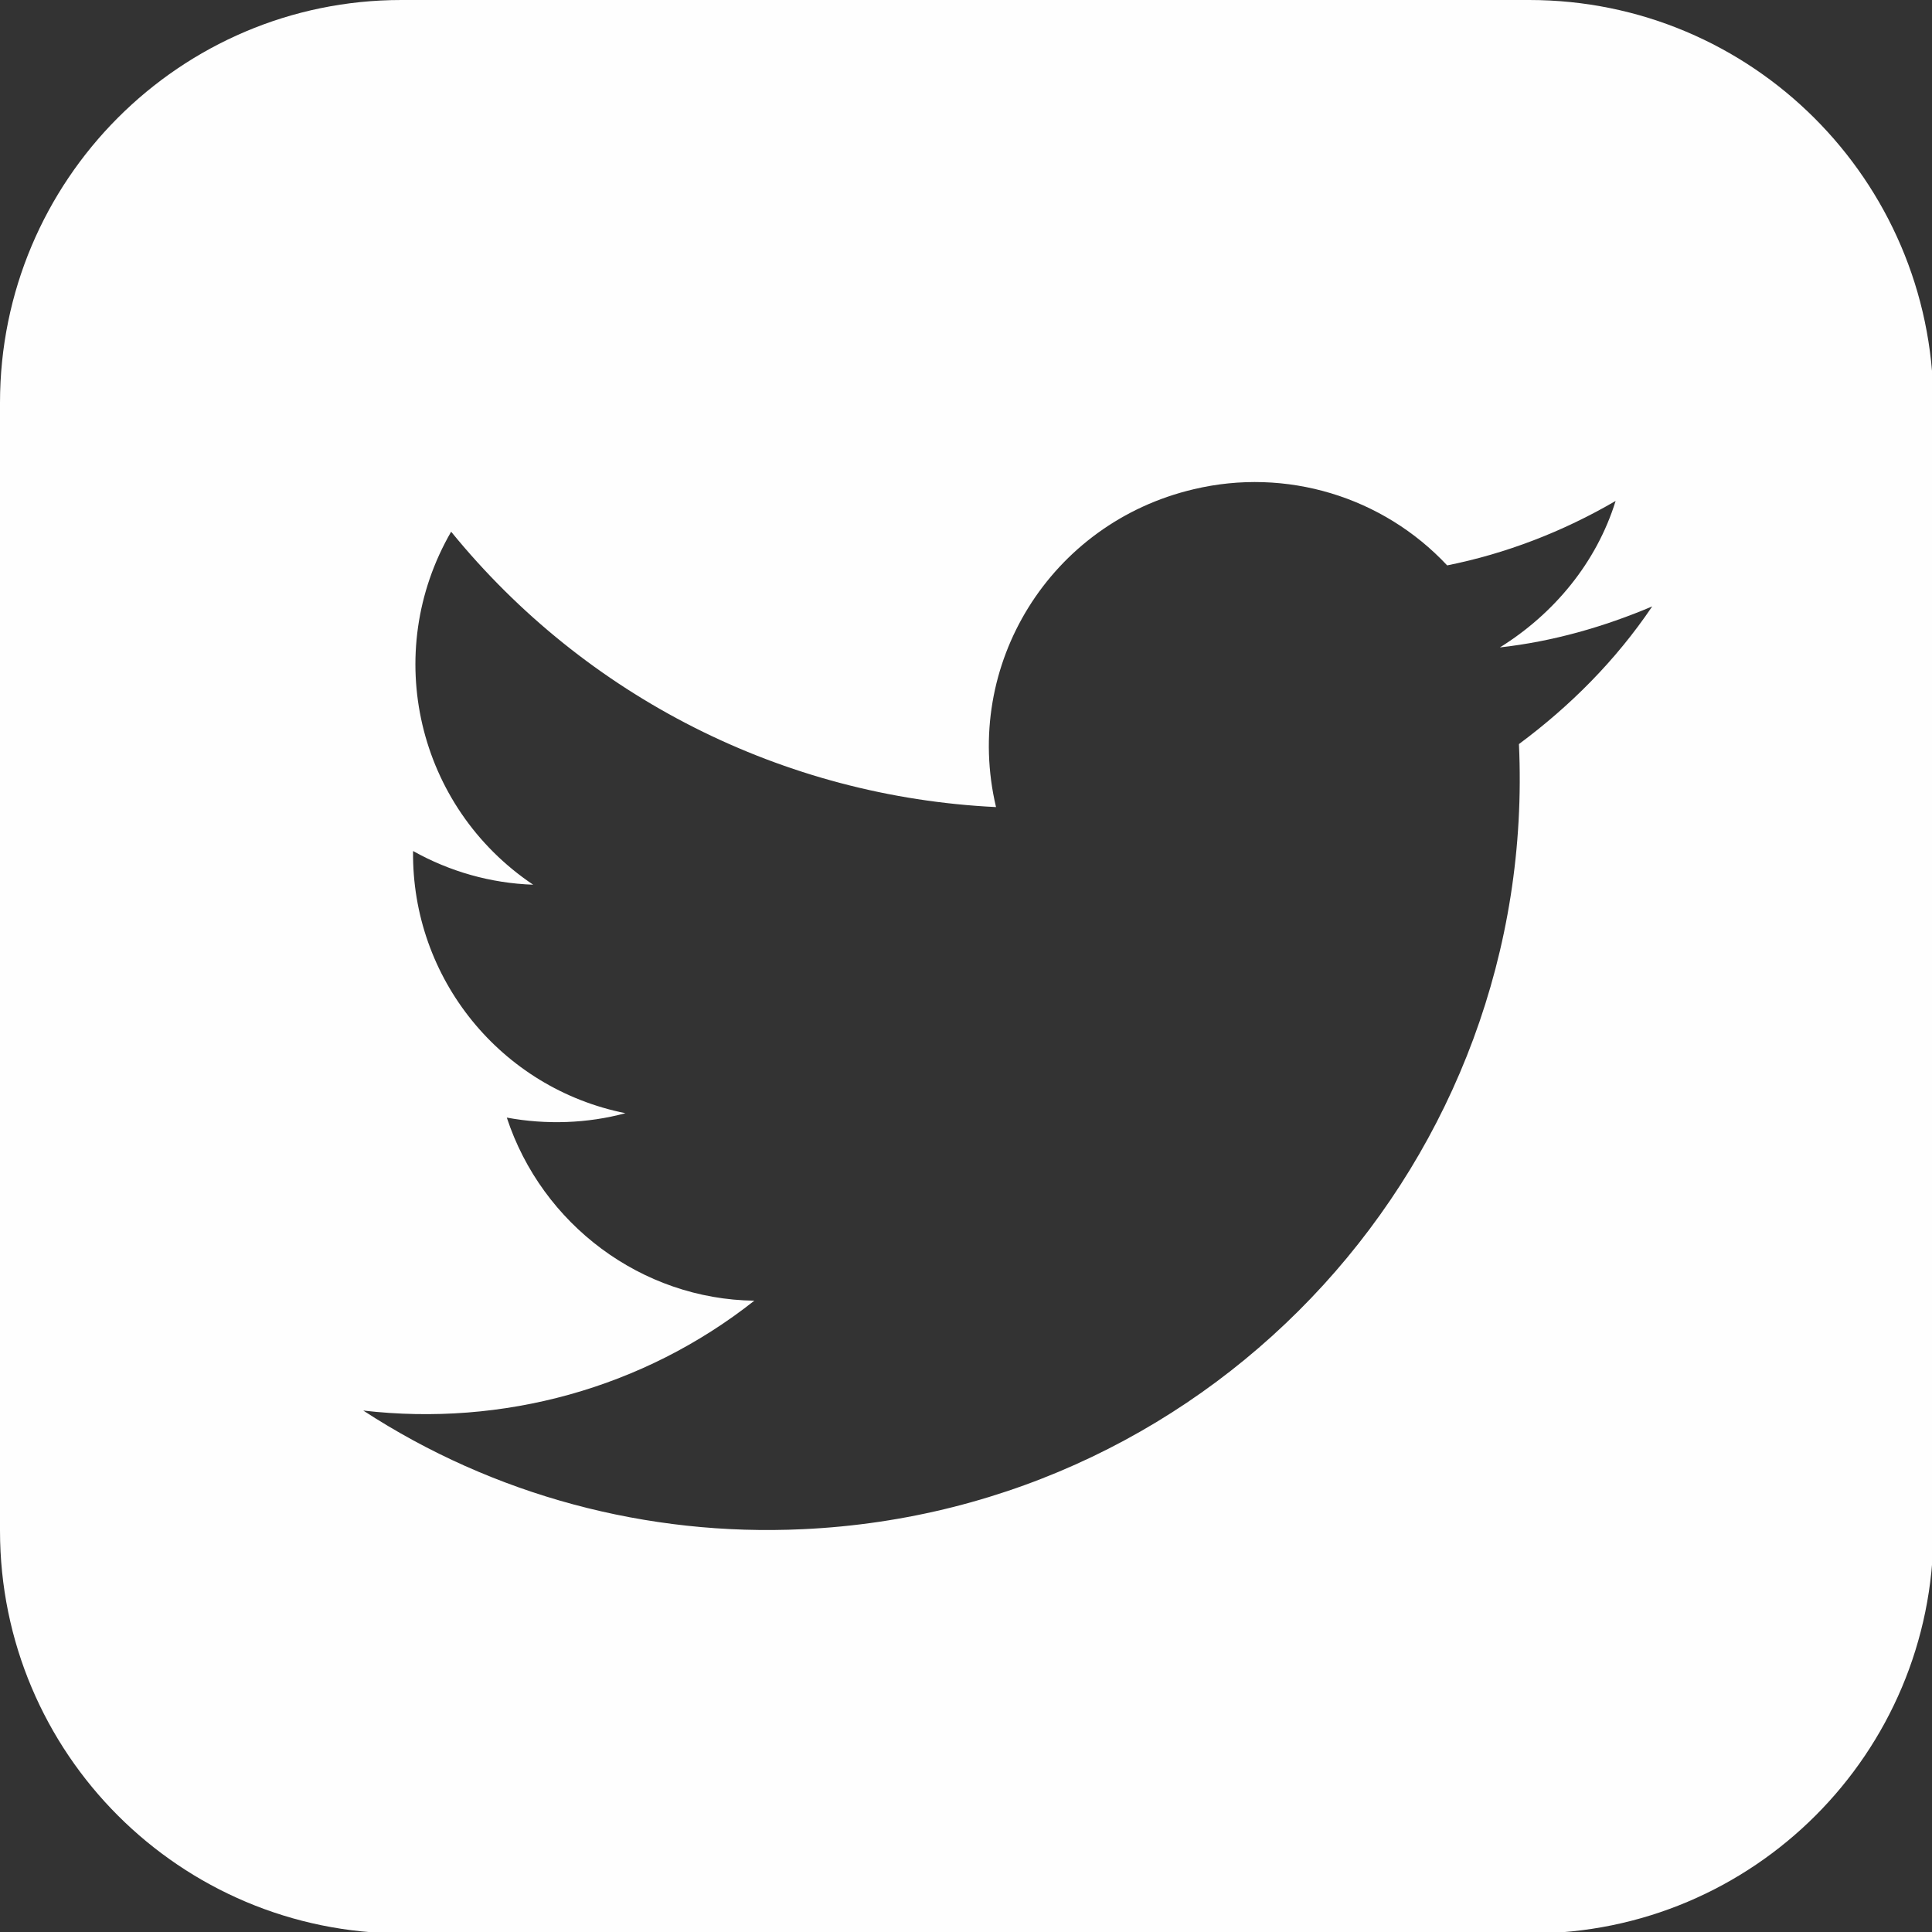
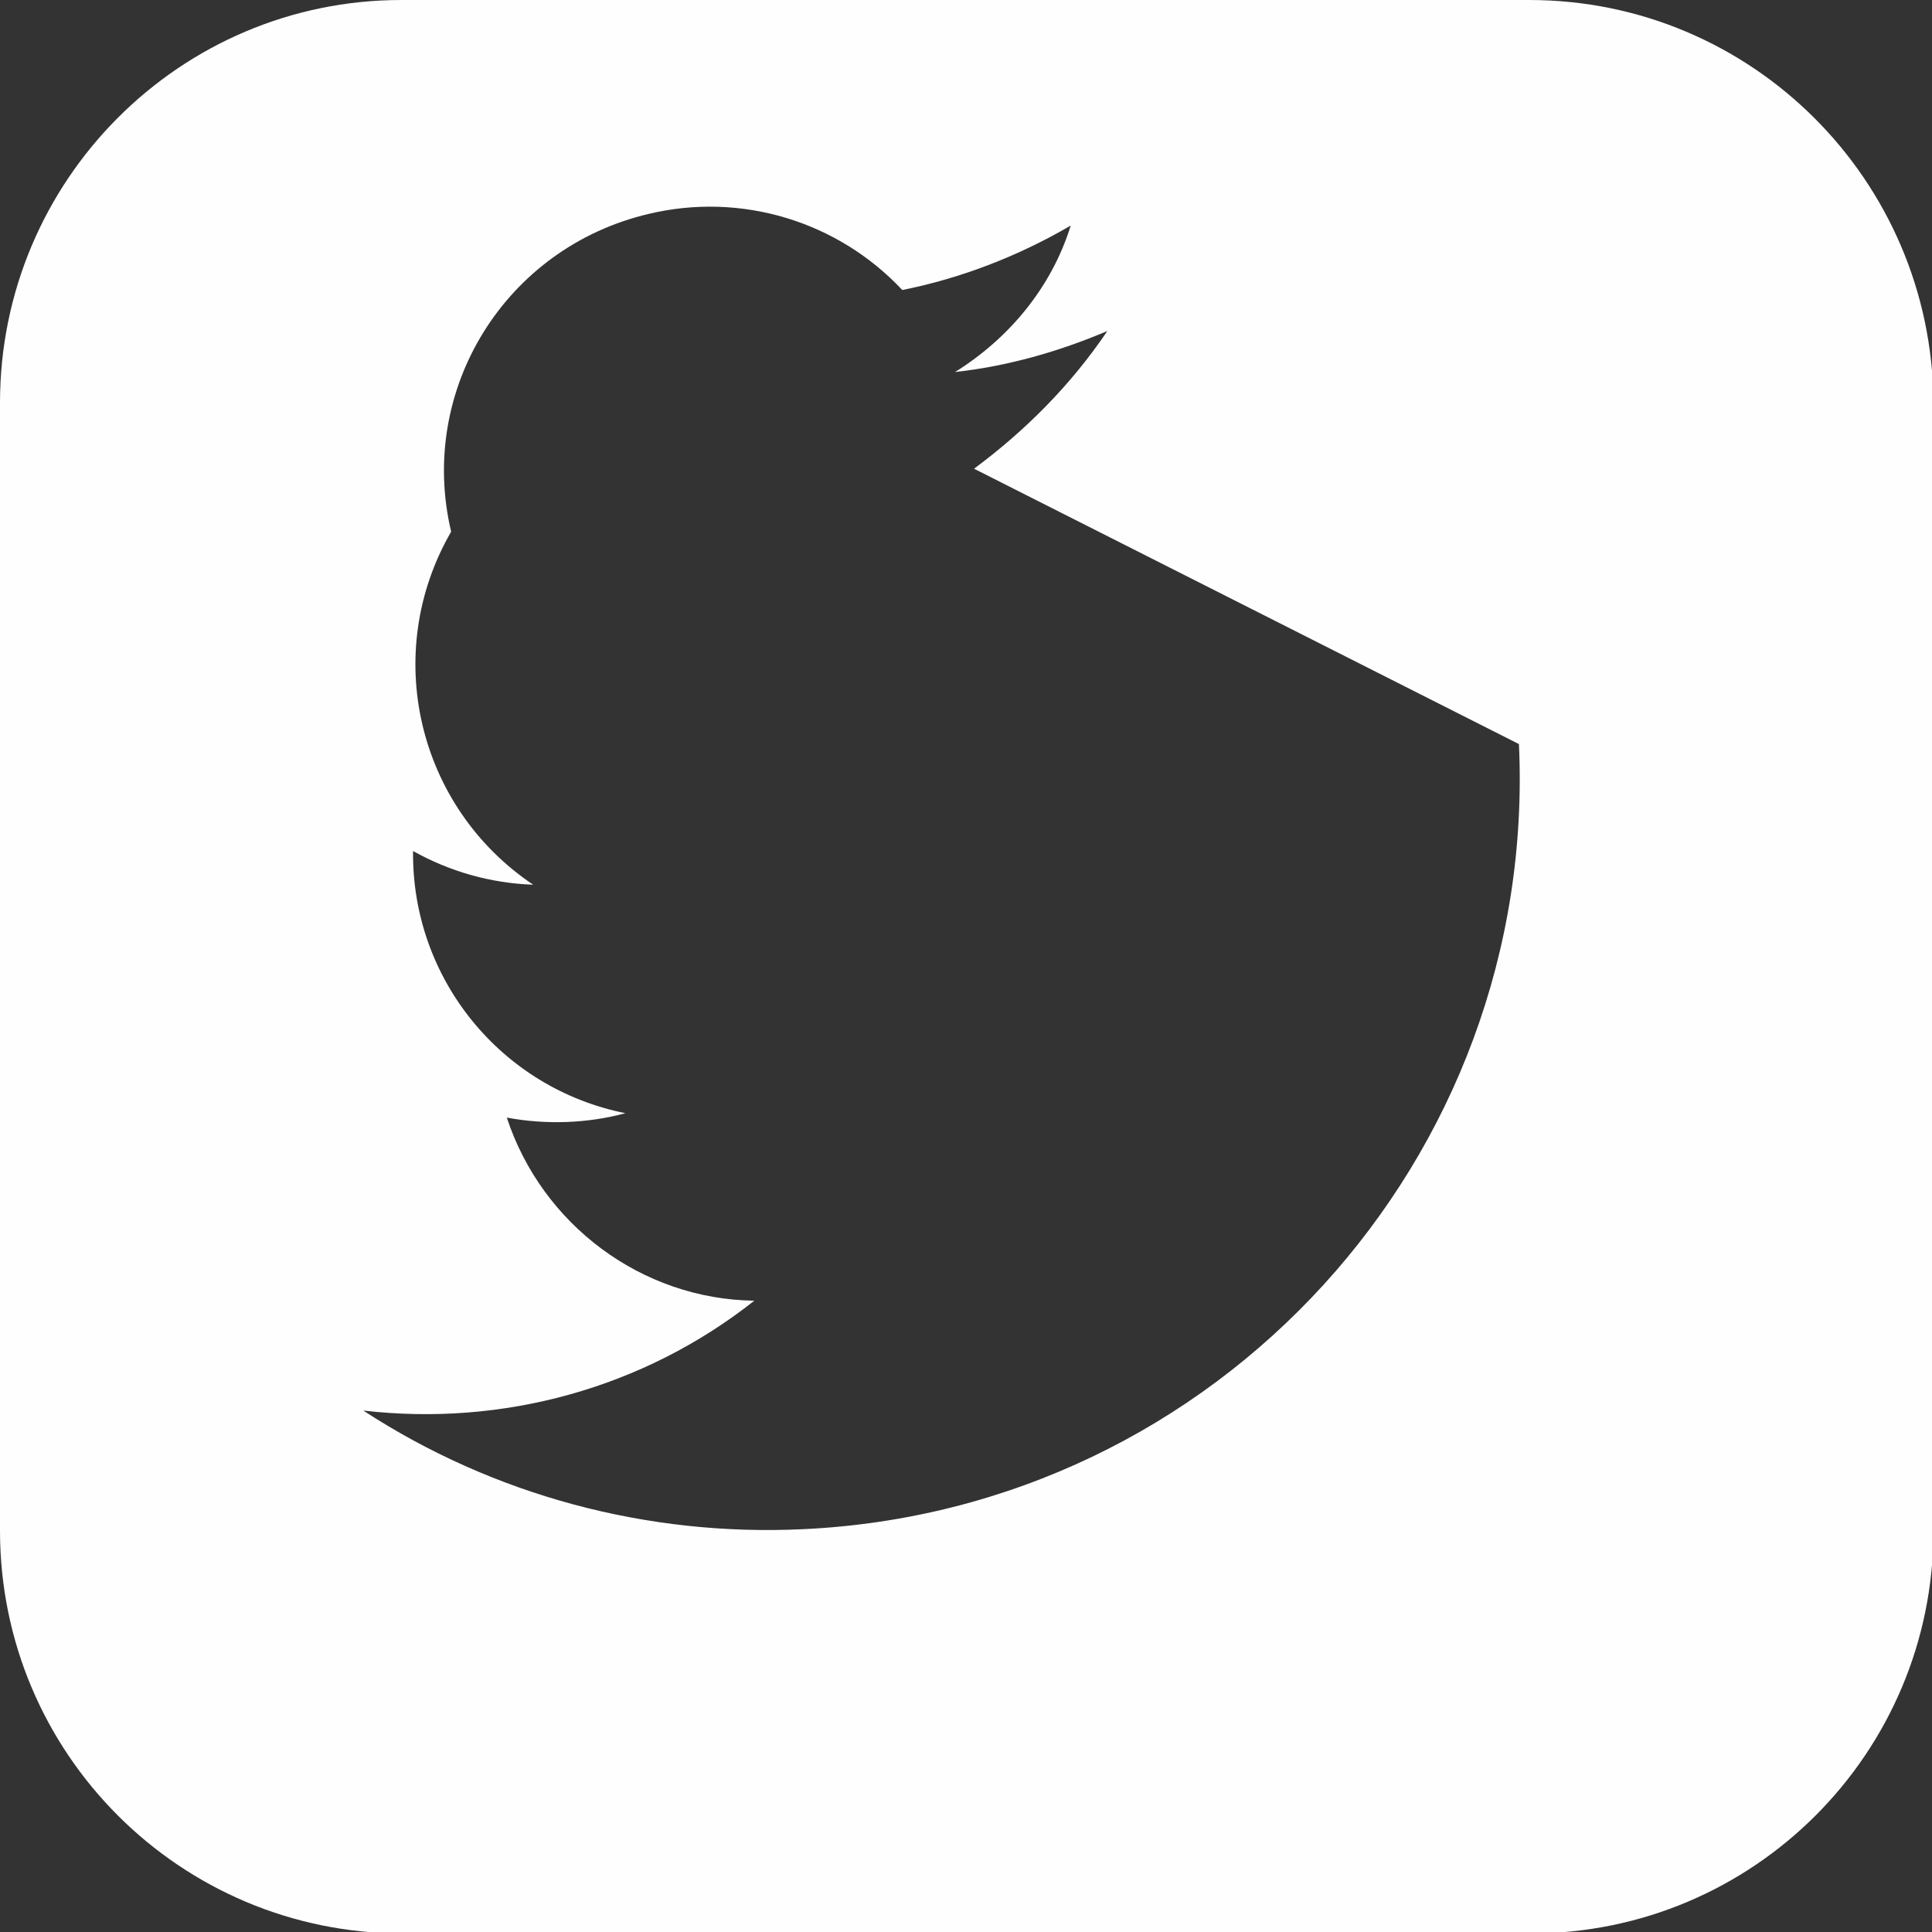
<svg xmlns="http://www.w3.org/2000/svg" id="Layer_1" viewBox="0 0 131.9 131.9">
  <rect x="0" y="0" width="131.9" height="131.9" fill="#333333" stroke="none" />
  <style>.st0{fill:#fefefe}</style>
-   <path id="iconmonstr-twitter-3" class="st0" d="M104.4 0h-77C12.3 0 0 12.3 0 27.5v77C0 119.7 12.3 132 27.5 132h77c15.2 0 27.5-12.3 27.5-27.5v-77C131.9 12.3 119.6 0 104.4 0zm-.7 50.8c1.3 28.3-20.6 52.3-48.9 53.6-10.6.5-21.1-2.3-30-8.1 9.5 1.1 19.1-1.5 26.7-7.5-7.7-.1-14.5-5.2-16.9-12.5 2.7.5 5.5.4 8.1-.3-8.5-1.7-14.6-9.2-14.5-17.9 2.5 1.4 5.3 2.2 8.2 2.3-7.9-5.3-10.4-15.8-5.6-24.1C40 47.6 53.5 54.4 68 55.1c-2.3-9.7 3.7-19.4 13.5-21.7 6.3-1.5 12.9.5 17.3 5.2 4-.8 7.9-2.3 11.5-4.4-1.3 4.2-4.2 7.7-7.9 10 3.6-.4 7.1-1.4 10.4-2.8-2.5 3.7-5.6 6.8-9.1 9.4z" />
+   <path id="iconmonstr-twitter-3" class="st0" d="M104.4 0h-77C12.3 0 0 12.3 0 27.5v77C0 119.7 12.3 132 27.5 132h77c15.2 0 27.5-12.3 27.5-27.5v-77C131.9 12.3 119.6 0 104.4 0zm-.7 50.8c1.3 28.3-20.6 52.3-48.9 53.6-10.6.5-21.1-2.3-30-8.1 9.5 1.1 19.1-1.5 26.7-7.5-7.7-.1-14.5-5.2-16.9-12.5 2.7.5 5.5.4 8.1-.3-8.5-1.7-14.6-9.2-14.5-17.9 2.5 1.4 5.3 2.2 8.2 2.3-7.9-5.3-10.4-15.8-5.6-24.1c-2.3-9.7 3.7-19.4 13.5-21.7 6.3-1.5 12.9.5 17.3 5.2 4-.8 7.9-2.3 11.5-4.4-1.3 4.2-4.2 7.7-7.9 10 3.6-.4 7.1-1.4 10.4-2.8-2.5 3.7-5.6 6.8-9.1 9.4z" />
</svg>